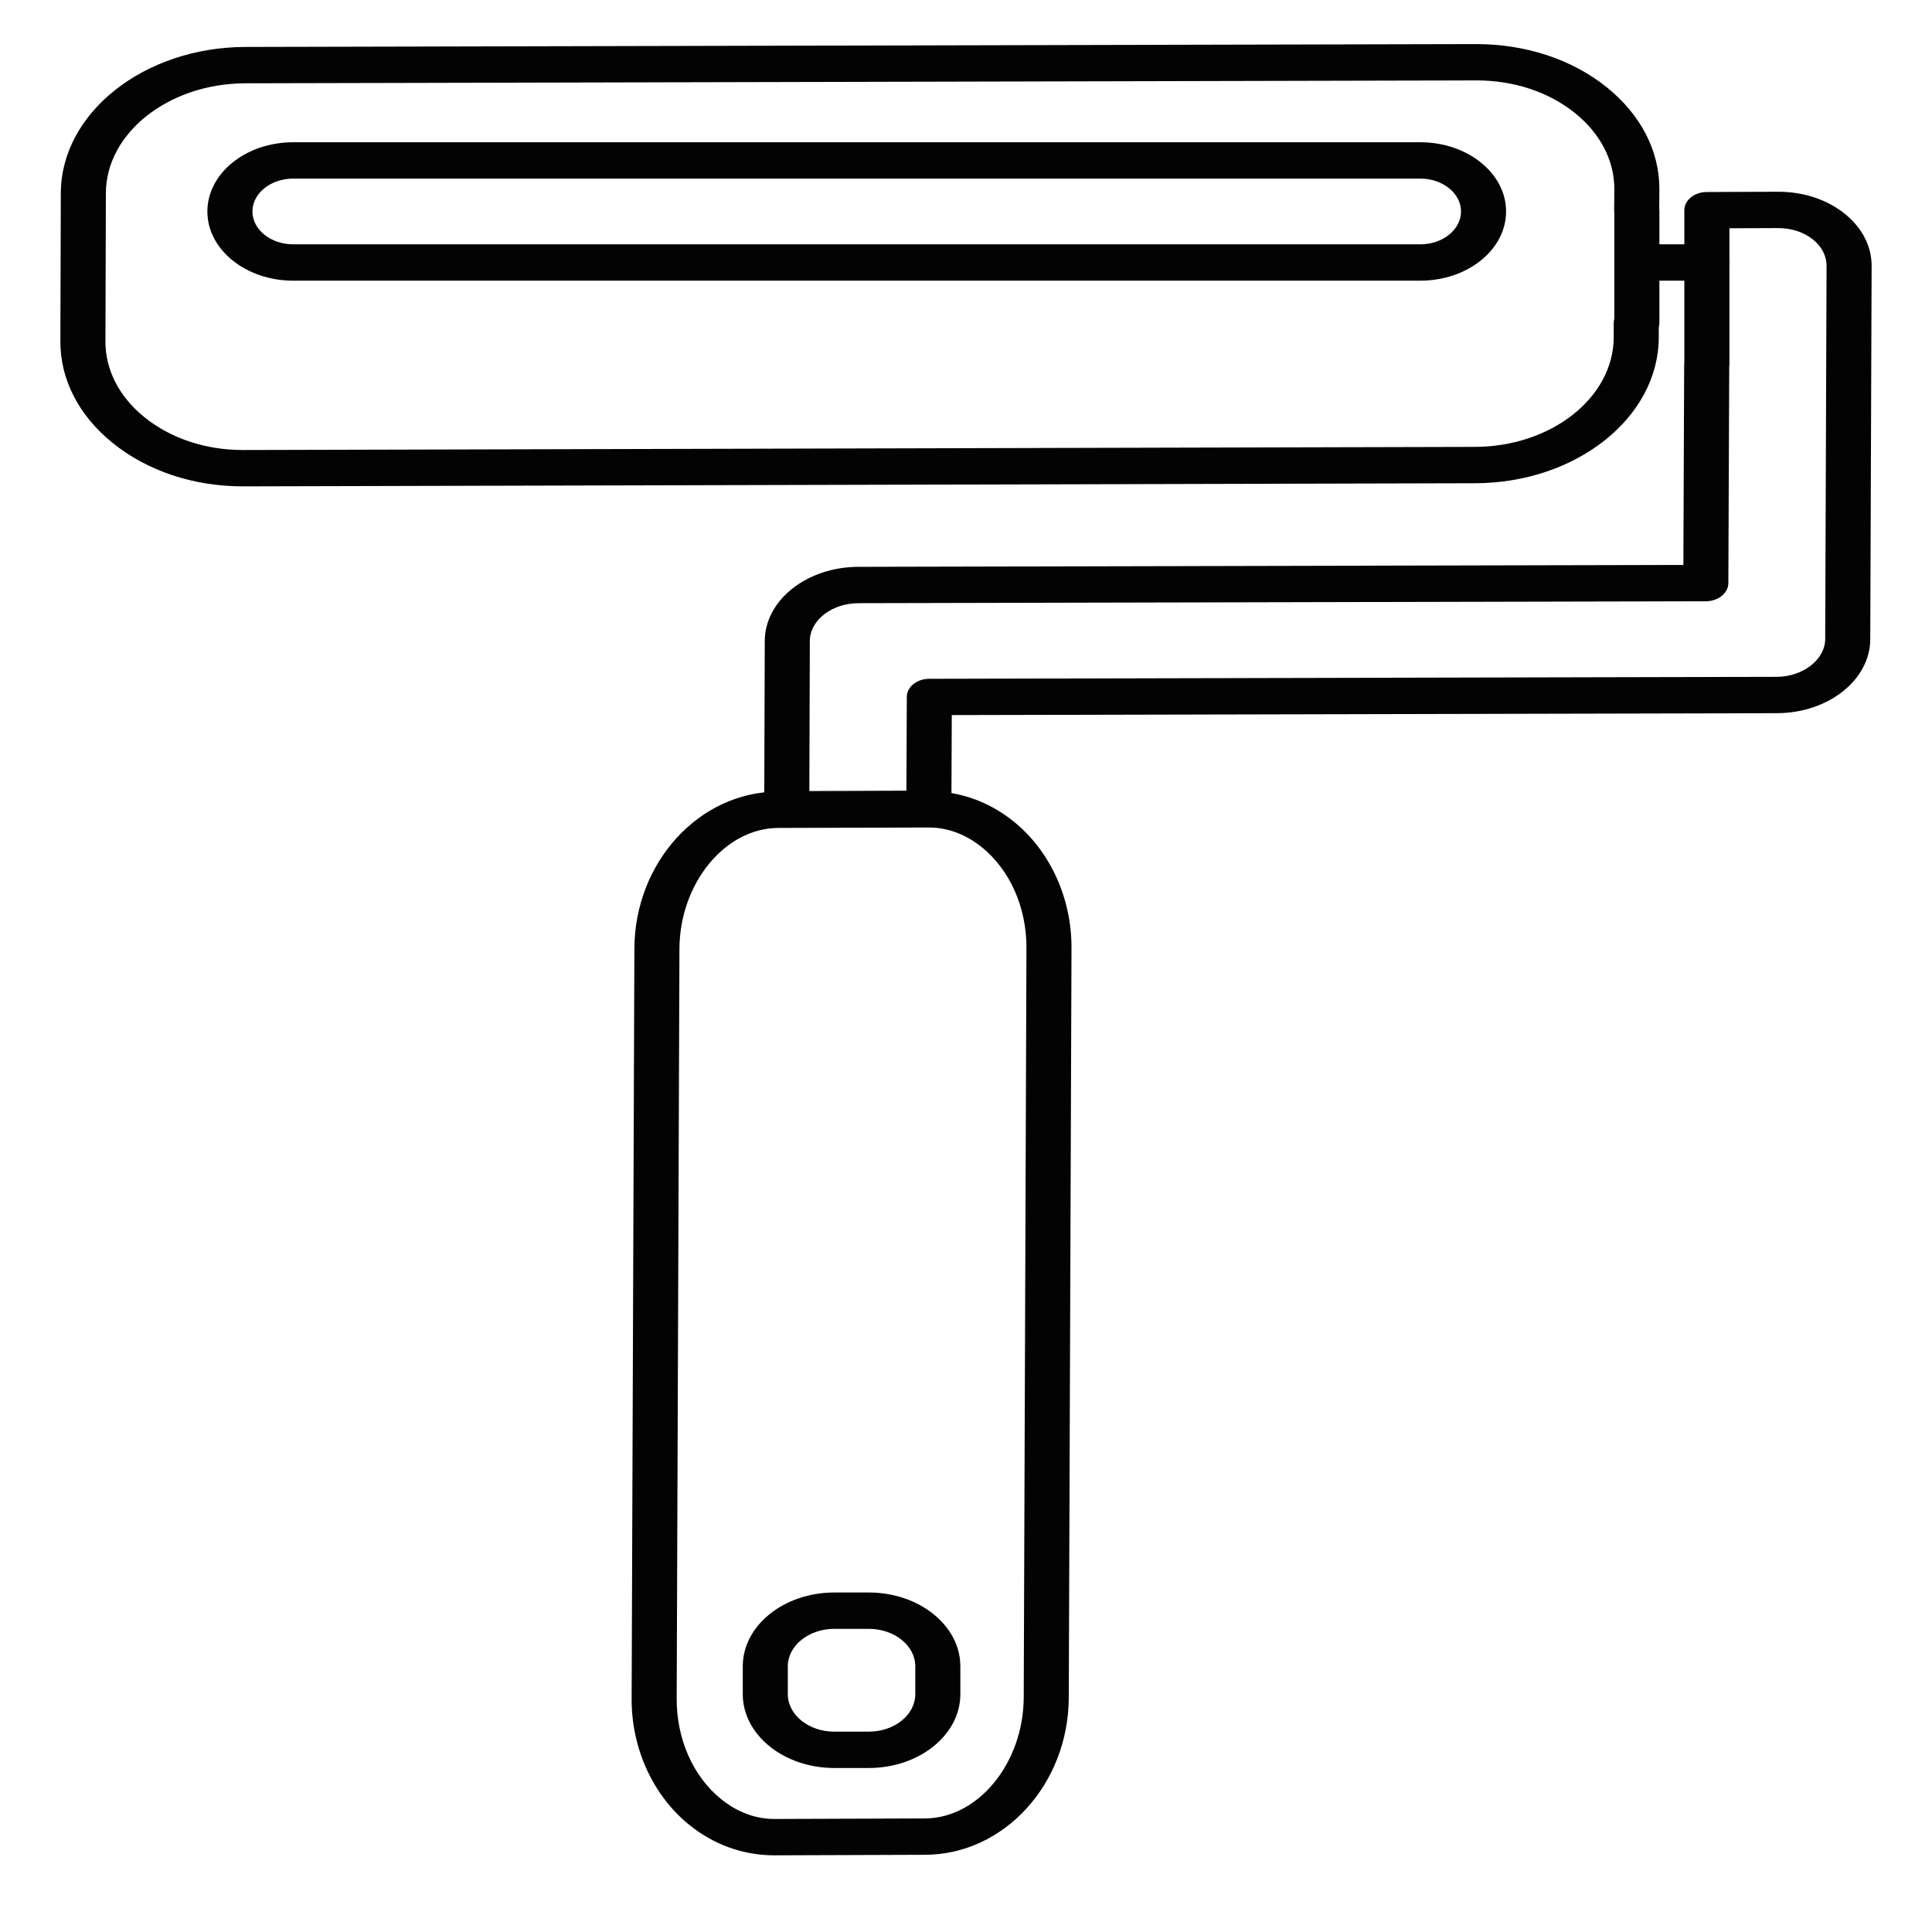
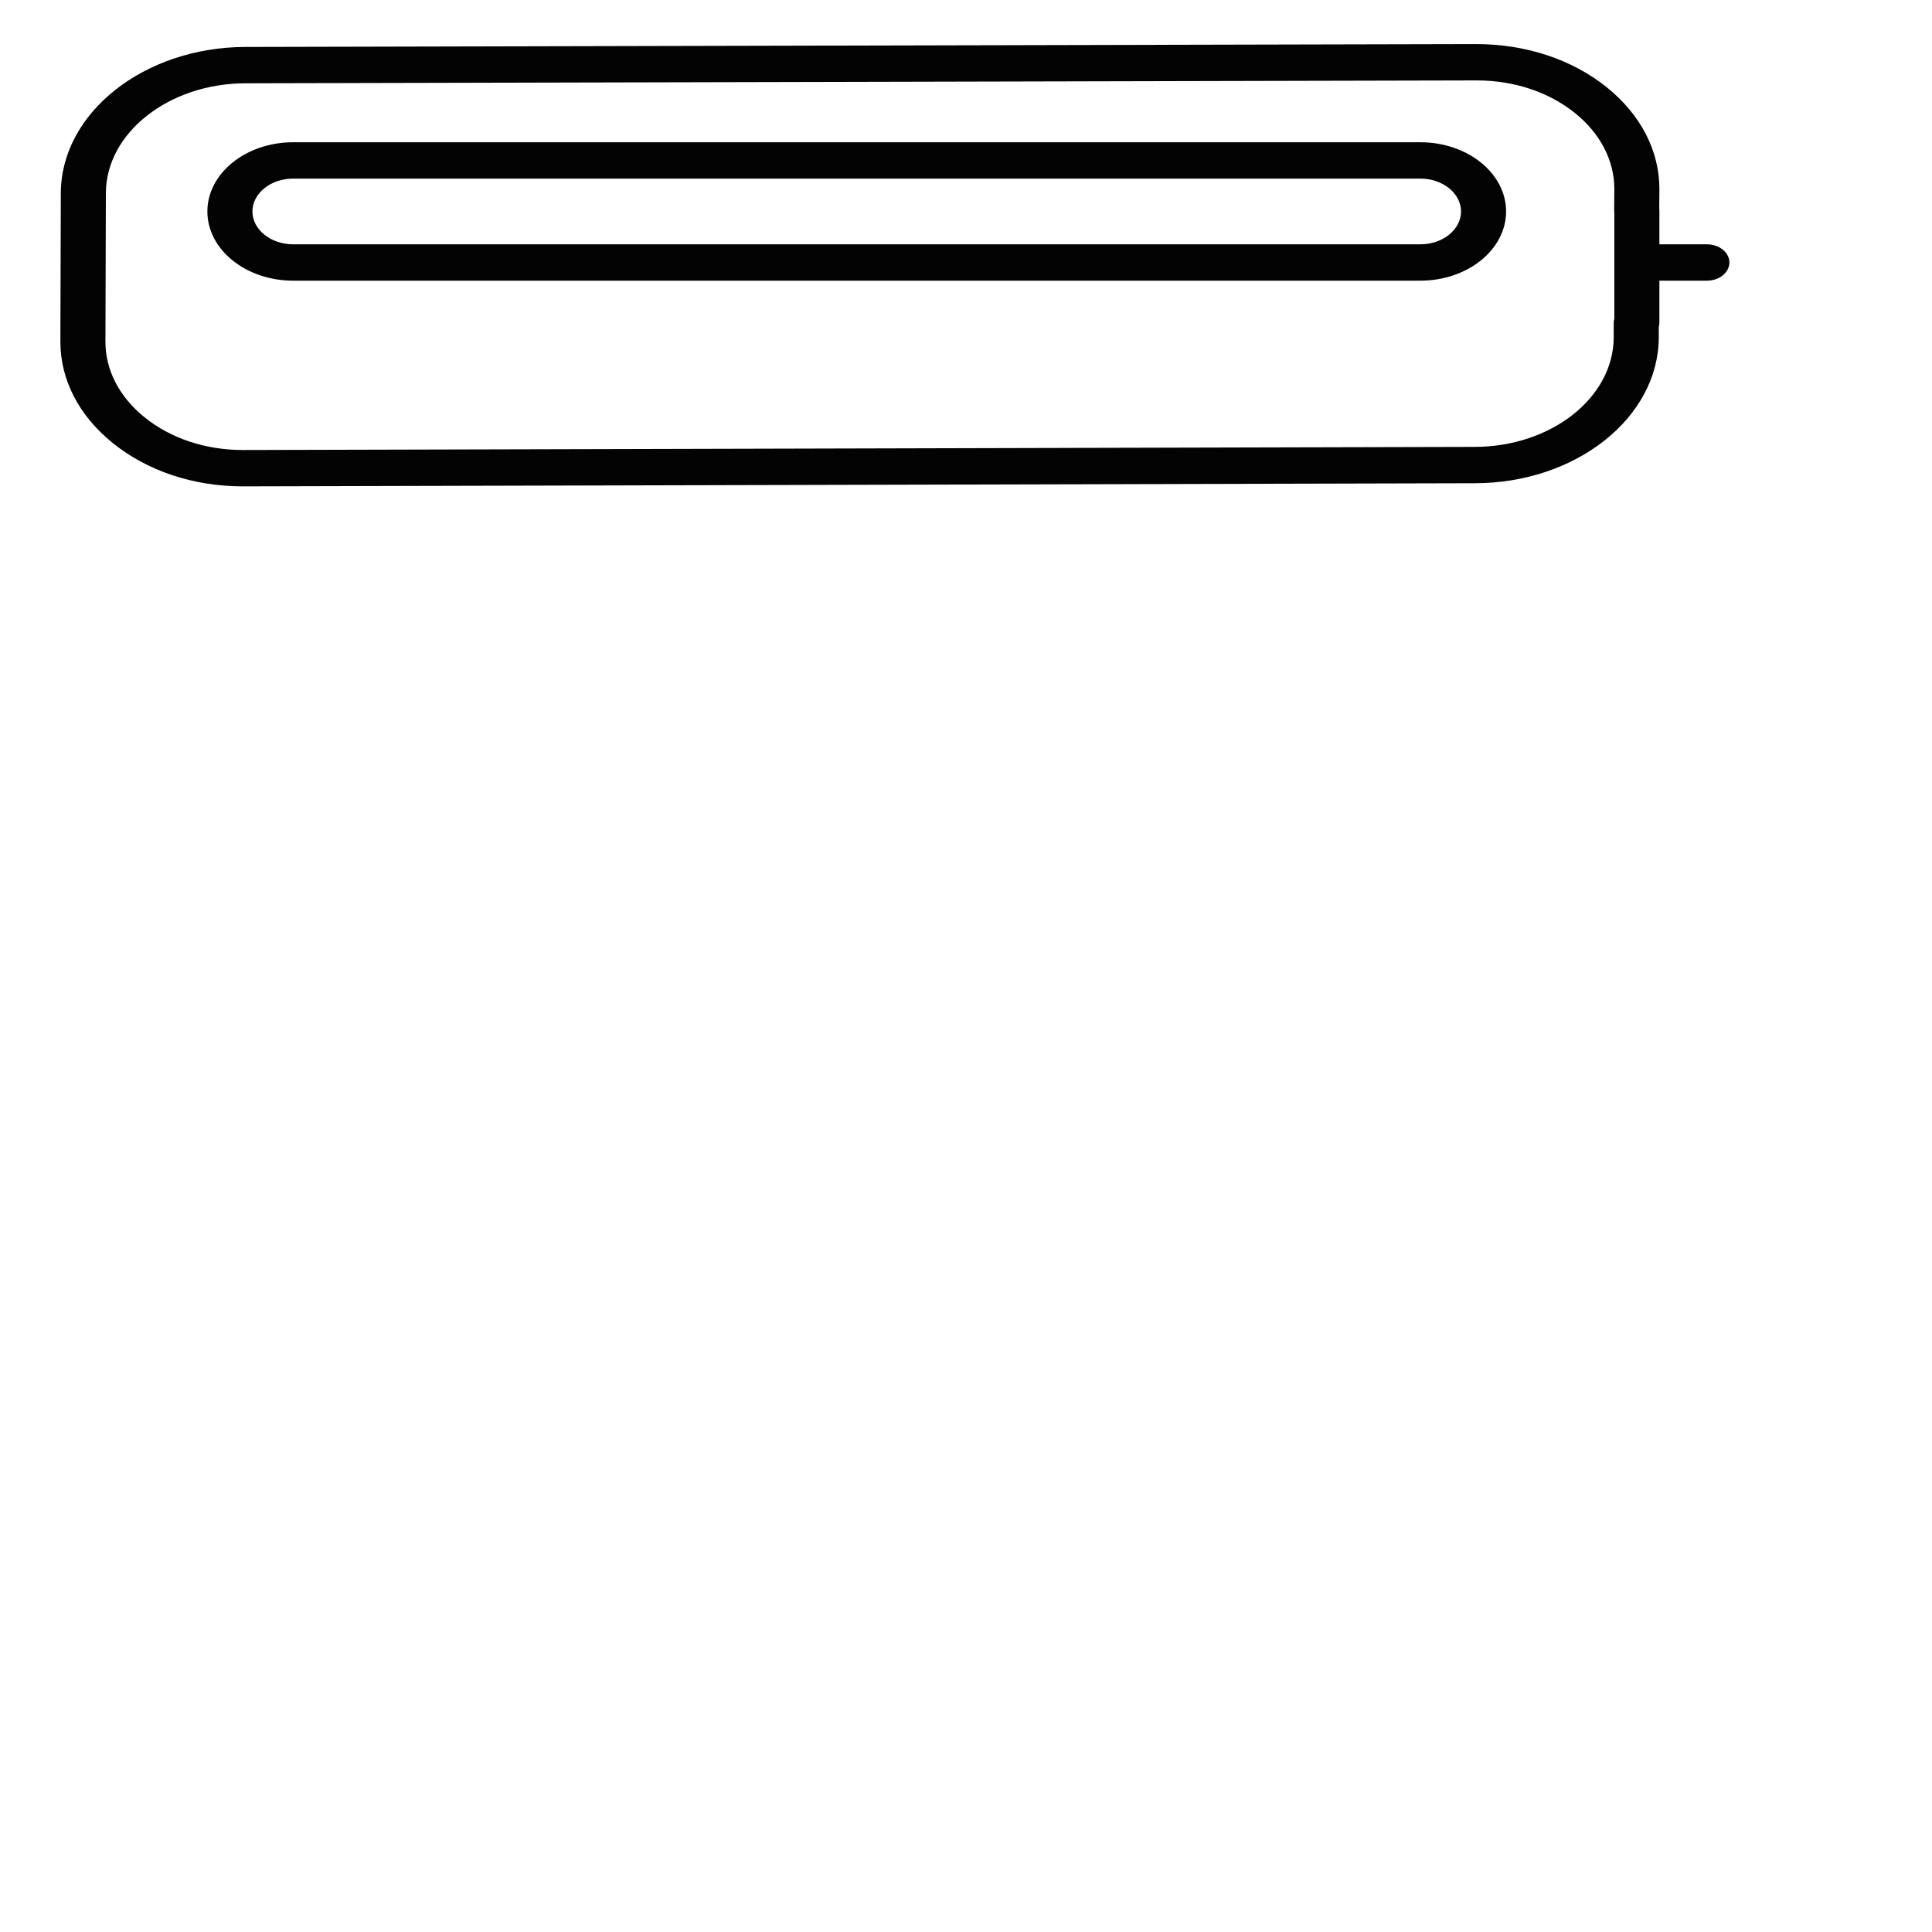
<svg xmlns="http://www.w3.org/2000/svg" id="Layer_1" x="0px" y="0px" width="1451.34px" height="1451.34px" viewBox="0 0 1451.34 1451.34" xml:space="preserve">
  <g>
    <g>
      <path fill="#030303" d="M182.356,365.358c-36.973,0-71.648-11.546-97.68-32.572c-25.502-20.572-39.469-47.744-39.32-76.516 l0.332-111.488c0.379-60.077,62.393-109.195,138.254-109.515l924.903-2.16c37.254,0,72.012,11.412,98.175,32.451 c25.553,20.573,39.602,47.771,39.535,76.584l-0.115,14.332c0.082,0.533,0.115,1.066,0.115,1.613v84.477 c0,1.08-0.164,2.133-0.463,3.146v7.839c0,0.027,0,0.027,0,0.054c-0.264,60.317-62.343,109.408-138.339,109.408l-924.919,2.347 C182.687,365.358,182.522,365.358,182.356,365.358z M1109.391,60.412c-0.148,0-0.281,0-0.43,0l-924.886,2.16 c-57.336,0.24-104.258,37.172-104.54,82.316l-0.33,111.475c-0.115,21.452,10.33,41.731,29.402,57.131 c19.637,15.839,45.817,24.559,73.749,24.559c0.133,0,0.248,0,0.363,0l924.968-2.347c57.451,0,104.325-36.852,104.556-82.169 v-10.973c0-1.094,0.166-2.134,0.463-3.146v-79.65c-0.098-0.586-0.131-1.173-0.131-1.772l0.131-15.96 c0.033-21.426-10.479-41.744-29.601-57.144C1163.486,69.105,1137.307,60.412,1109.391,60.412z M1066.963,210.845H220.238 c-35.534,0-64.458-23.319-64.458-51.984s28.924-51.998,64.458-51.998h846.725c35.535,0,64.426,23.333,64.426,51.998 S1102.498,210.845,1066.963,210.845z M220.238,134.168c-16.875,0-30.61,11.08-30.61,24.692c0,13.6,13.734,24.679,30.61,24.679 h846.725c16.859,0,30.576-11.079,30.576-24.679c0-13.612-13.717-24.692-30.576-24.692H220.238z" />
    </g>
    <g>
-       <path fill="#030303" d="M592.05,621.613c-8.049,0-14.99-4.587-16.594-10.96c-0.859-3.546-1.338-7.133-1.338-10.399l0.379-118.595 c0-30.785,31.65-55.851,70.542-55.851l619.532-1.413l0.596-150.579c0-0.561,0.033-1.094,0.131-1.627V157.887 c0-7.506,7.521-13.612,16.842-13.652l53.633-0.2c0.033,0,0.066,0,0.084,0c19.039,0,36.841,5.92,50.13,16.692 c12.99,10.507,20.08,24.439,19.998,39.198l-1.025,280.094c0,30.719-31.535,55.73-70.31,55.73l-619.665,1.427l-0.264,62.864 c0,3.399-0.596,6.732-1.322,9.973c-1.455,6.479-8.43,11.199-16.594,11.227l-104.673,0.373 C592.116,621.613,592.083,621.613,592.05,621.613z M1299.015,275.562l-0.66,162.486c-0.033,7.52-7.57,13.599-16.875,13.612 l-636.392,1.453c-20.279,0-36.741,12.826-36.741,28.585l-0.363,112.542l72.921-0.254l0.297-70.477 c0.033-7.493,7.57-13.572,16.859-13.599l636.522-1.467c19.834,0,36.528-13.04,36.528-28.466l1.023-280.146 c0.051-7.479-3.553-14.52-10.131-19.839c-6.894-5.587-16.183-8.653-26.132-8.653l-36.725,0.133v102.383 C1299.147,274.429,1299.099,275.002,1299.015,275.562z" />
-     </g>
+       </g>
    <g>
-       <path fill="#030303" d="M581.704,1393.737c-23.338,0-45.451-7.92-63.963-22.92c-27.32-22.092-43.484-57.584-43.254-94.955 l2.066-563.174c0.264-64.997,48.725-117.955,108.059-118.035l113.019-0.347c0.016,0,0.033,0,0.066,0 c23.271,0,45.385,7.92,63.896,22.905c27.287,22.079,43.469,57.544,43.336,94.849l-2.049,563.146 c-0.215,65.131-48.742,118.129-108.176,118.129l-112.837,0.4C581.804,1393.737,581.753,1393.737,581.704,1393.737z M697.697,621.613l-112.985,0.347c-40.098,0.053-74.111,41.651-74.309,90.809l-2.066,563.201 c-0.182,30.277,12.279,58.516,33.369,75.568c8.396,6.787,22.148,14.893,39.965,14.893c0.016,0,0.049,0,0.082,0l112.87-0.398 c40.211,0,74.242-41.625,74.408-90.904l2.049-563.146c0.115-30.225-12.396-58.451-33.451-75.49 C729.232,629.706,715.514,621.613,697.697,621.613z M652.658,1328.14H626.76c-37.933,0-68.79-24.879-68.79-55.465v-20.904 c0-30.586,30.857-55.465,68.79-55.465h25.898c37.916,0,68.773,24.879,68.773,55.465v20.904 C721.432,1303.261,690.574,1328.14,652.658,1328.14z M626.76,1223.61c-19.272,0-34.94,12.641-34.94,28.16v20.904 c0,15.533,15.668,28.16,34.94,28.16h25.898c19.256,0,34.924-12.627,34.924-28.16v-20.904c0-15.52-15.668-28.16-34.924-28.16 H626.76z" />
-     </g>
+       </g>
    <g>
      <path fill="#030303" d="M1282.224,210.845h-52.592c-9.355,0-16.926-6.12-16.926-13.652c0-7.533,7.57-13.653,16.926-13.653h52.592 c9.338,0,16.924,6.12,16.924,13.653C1299.147,204.725,1291.562,210.845,1282.224,210.845z" />
    </g>
  </g>
</svg>